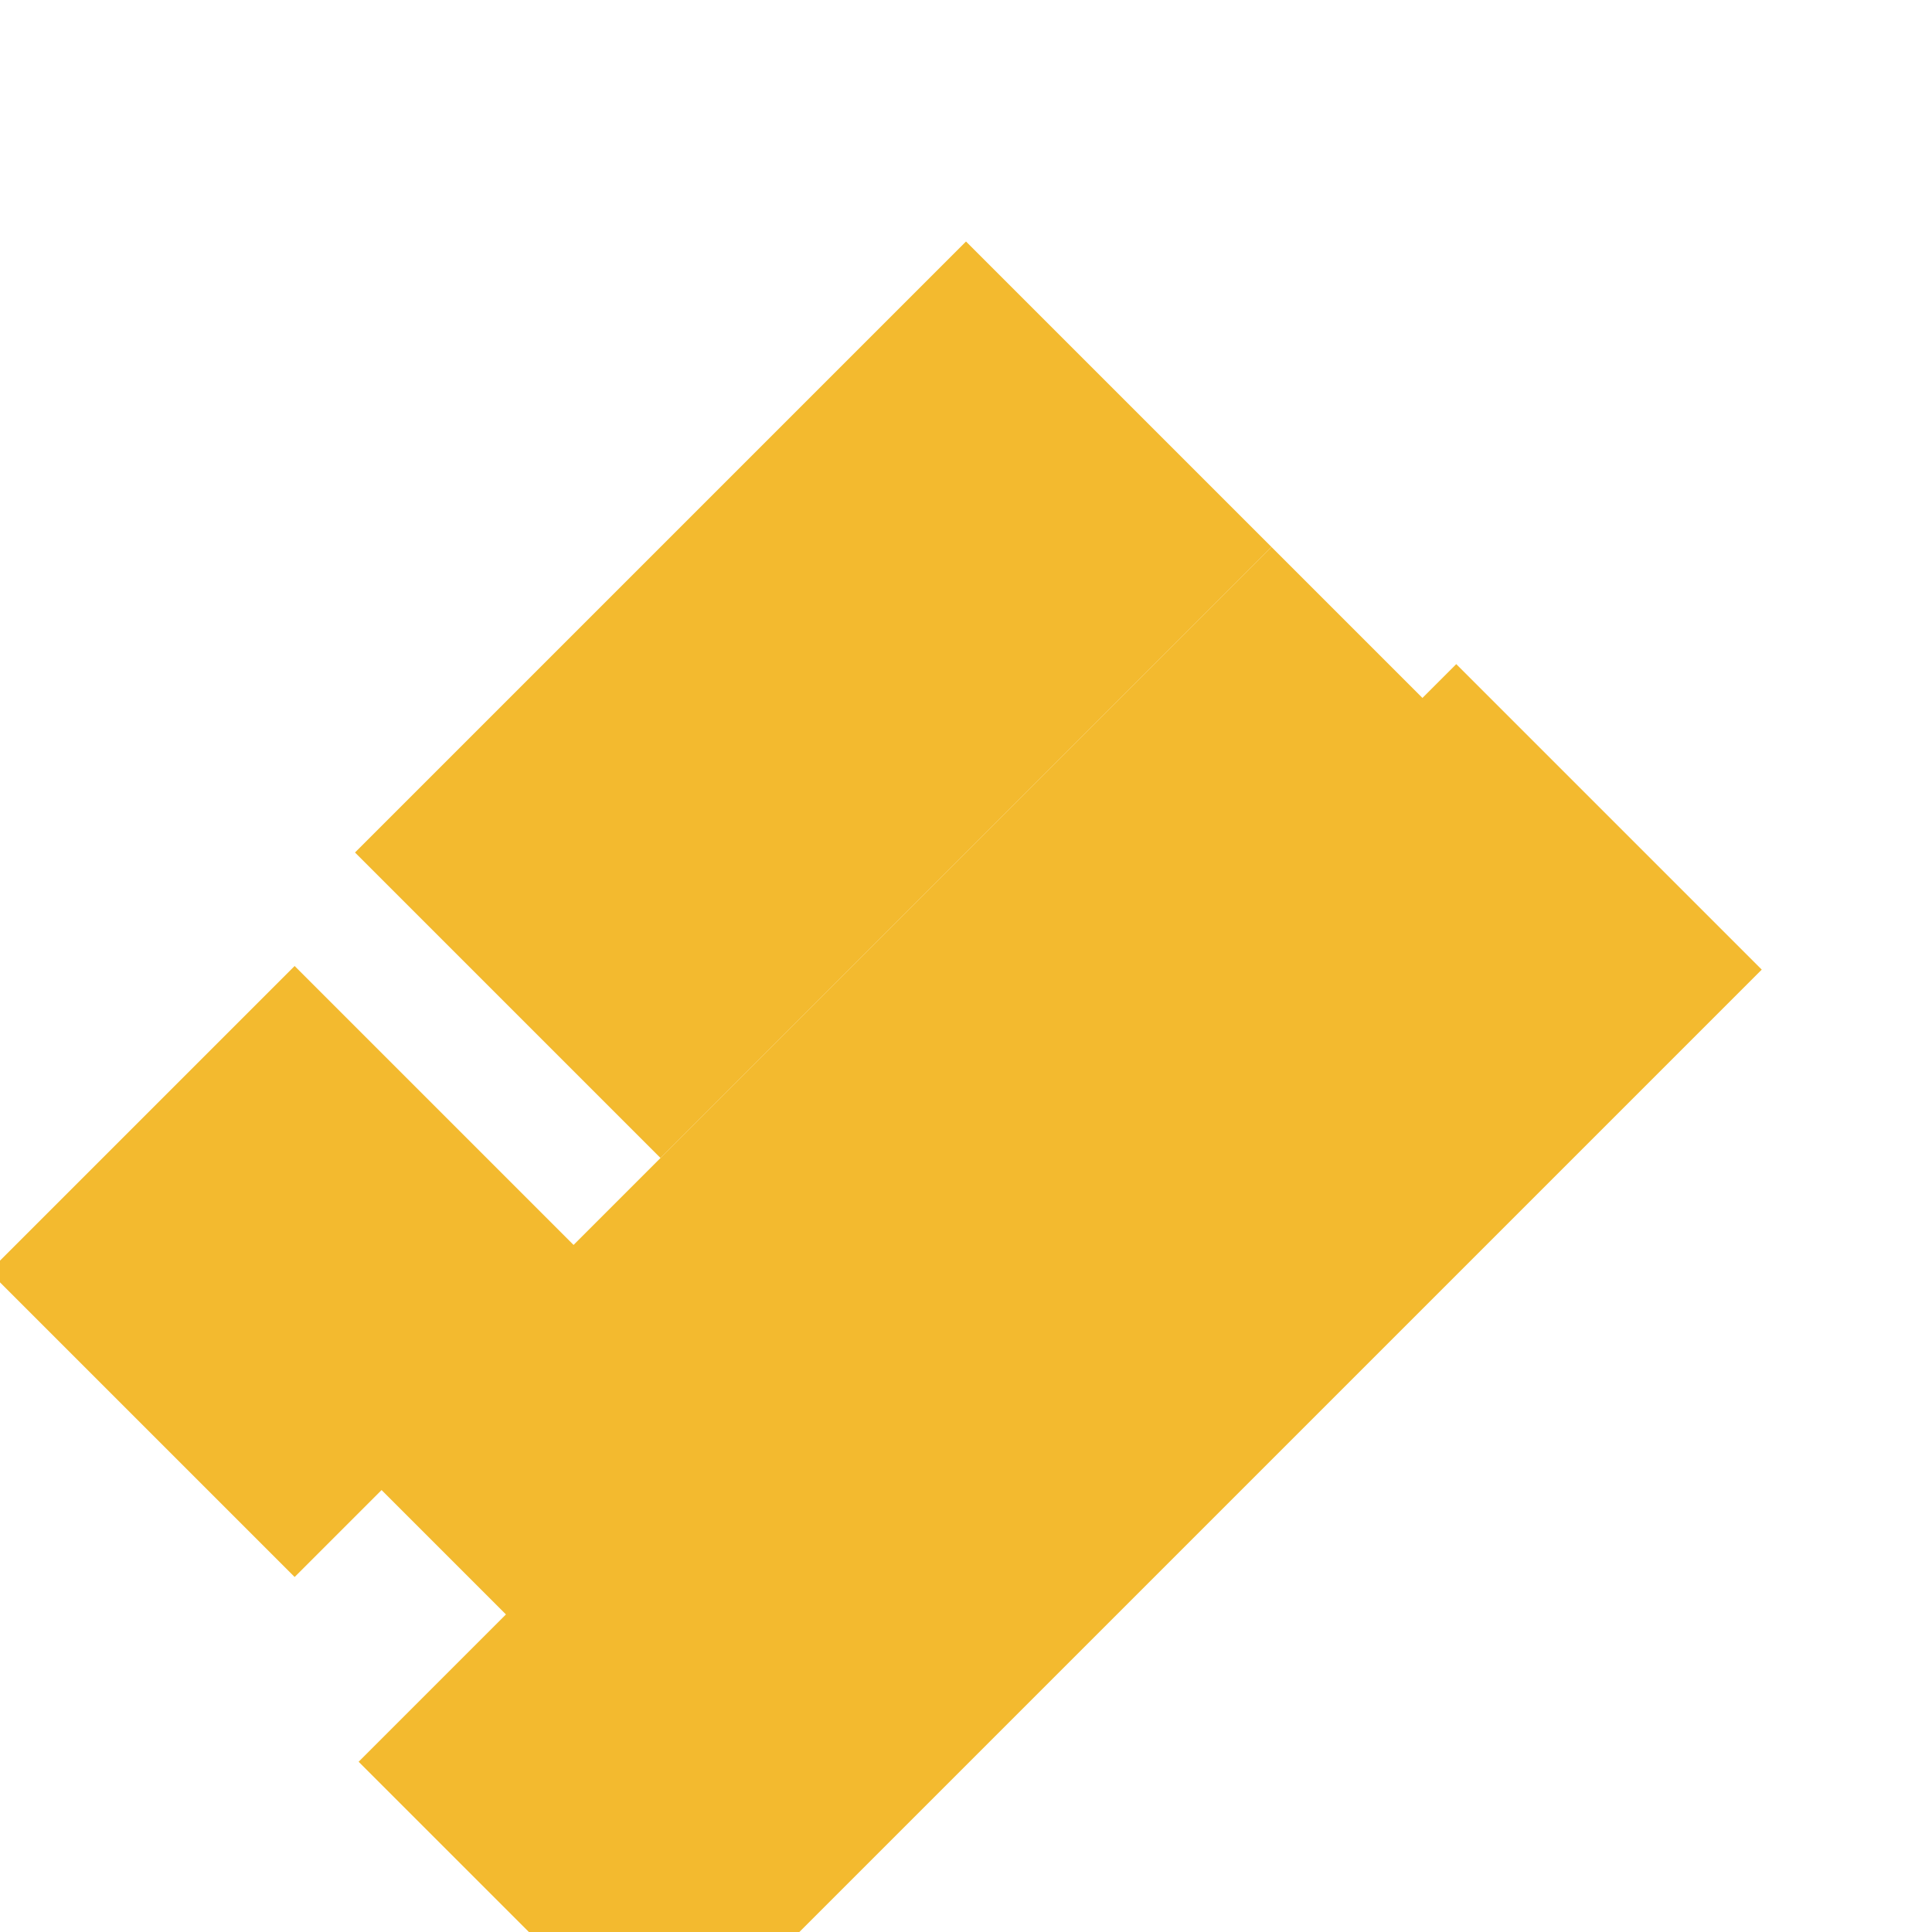
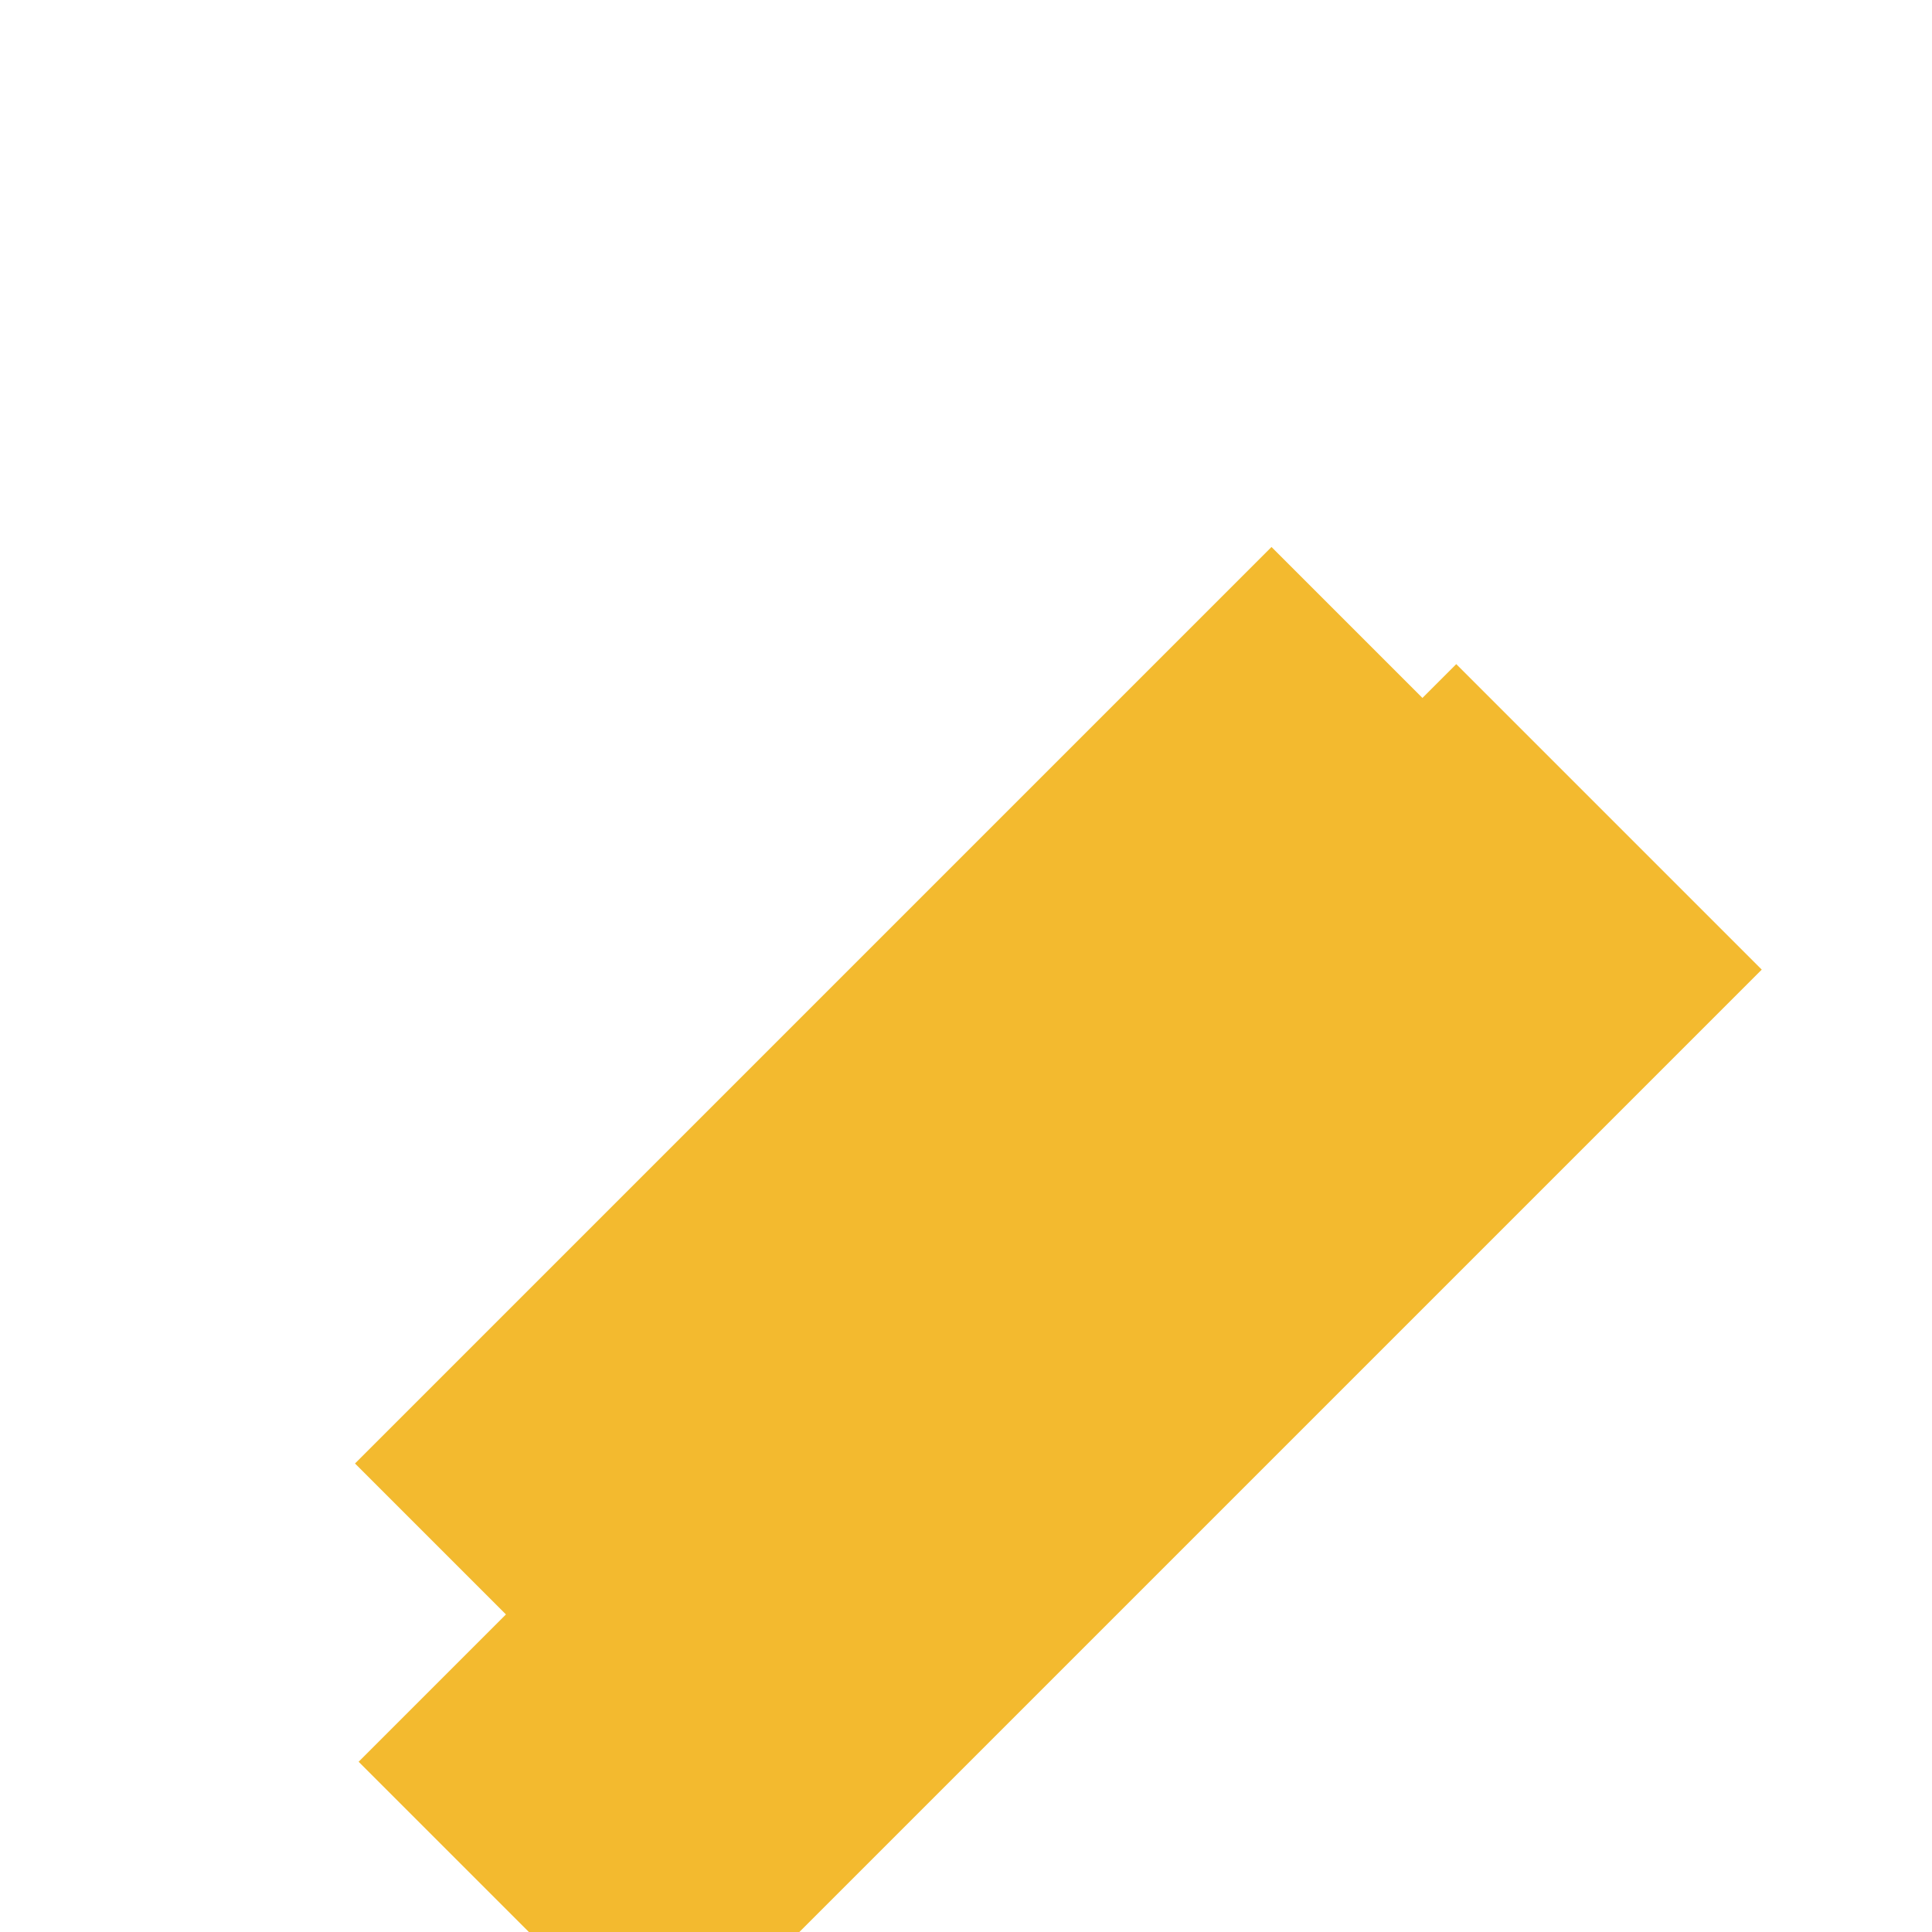
<svg xmlns="http://www.w3.org/2000/svg" width="64" height="64" viewBox="0 0 64 64" fill="none">
-   <path d="M32 8L42.12 18.12L21.88 38.36L11.76 28.24L32 8Z" fill="#F3BA2F" />
  <path d="M42.12 18.12L52.24 28.24L21.88 58.6L11.76 48.48L42.12 18.12Z" fill="#F3BA2F" />
-   <path d="M5.76 32L15.88 42.12L5.76 52.24L-4.36 42.12L5.76 32Z" fill="#F3BA2F" transform="translate(4, 0)" />
  <path d="M58.24 32L68.36 42.12L32 78.48L21.88 68.36L58.24 32Z" fill="#F3BA2F" transform="translate(-10, -10)" />
</svg>